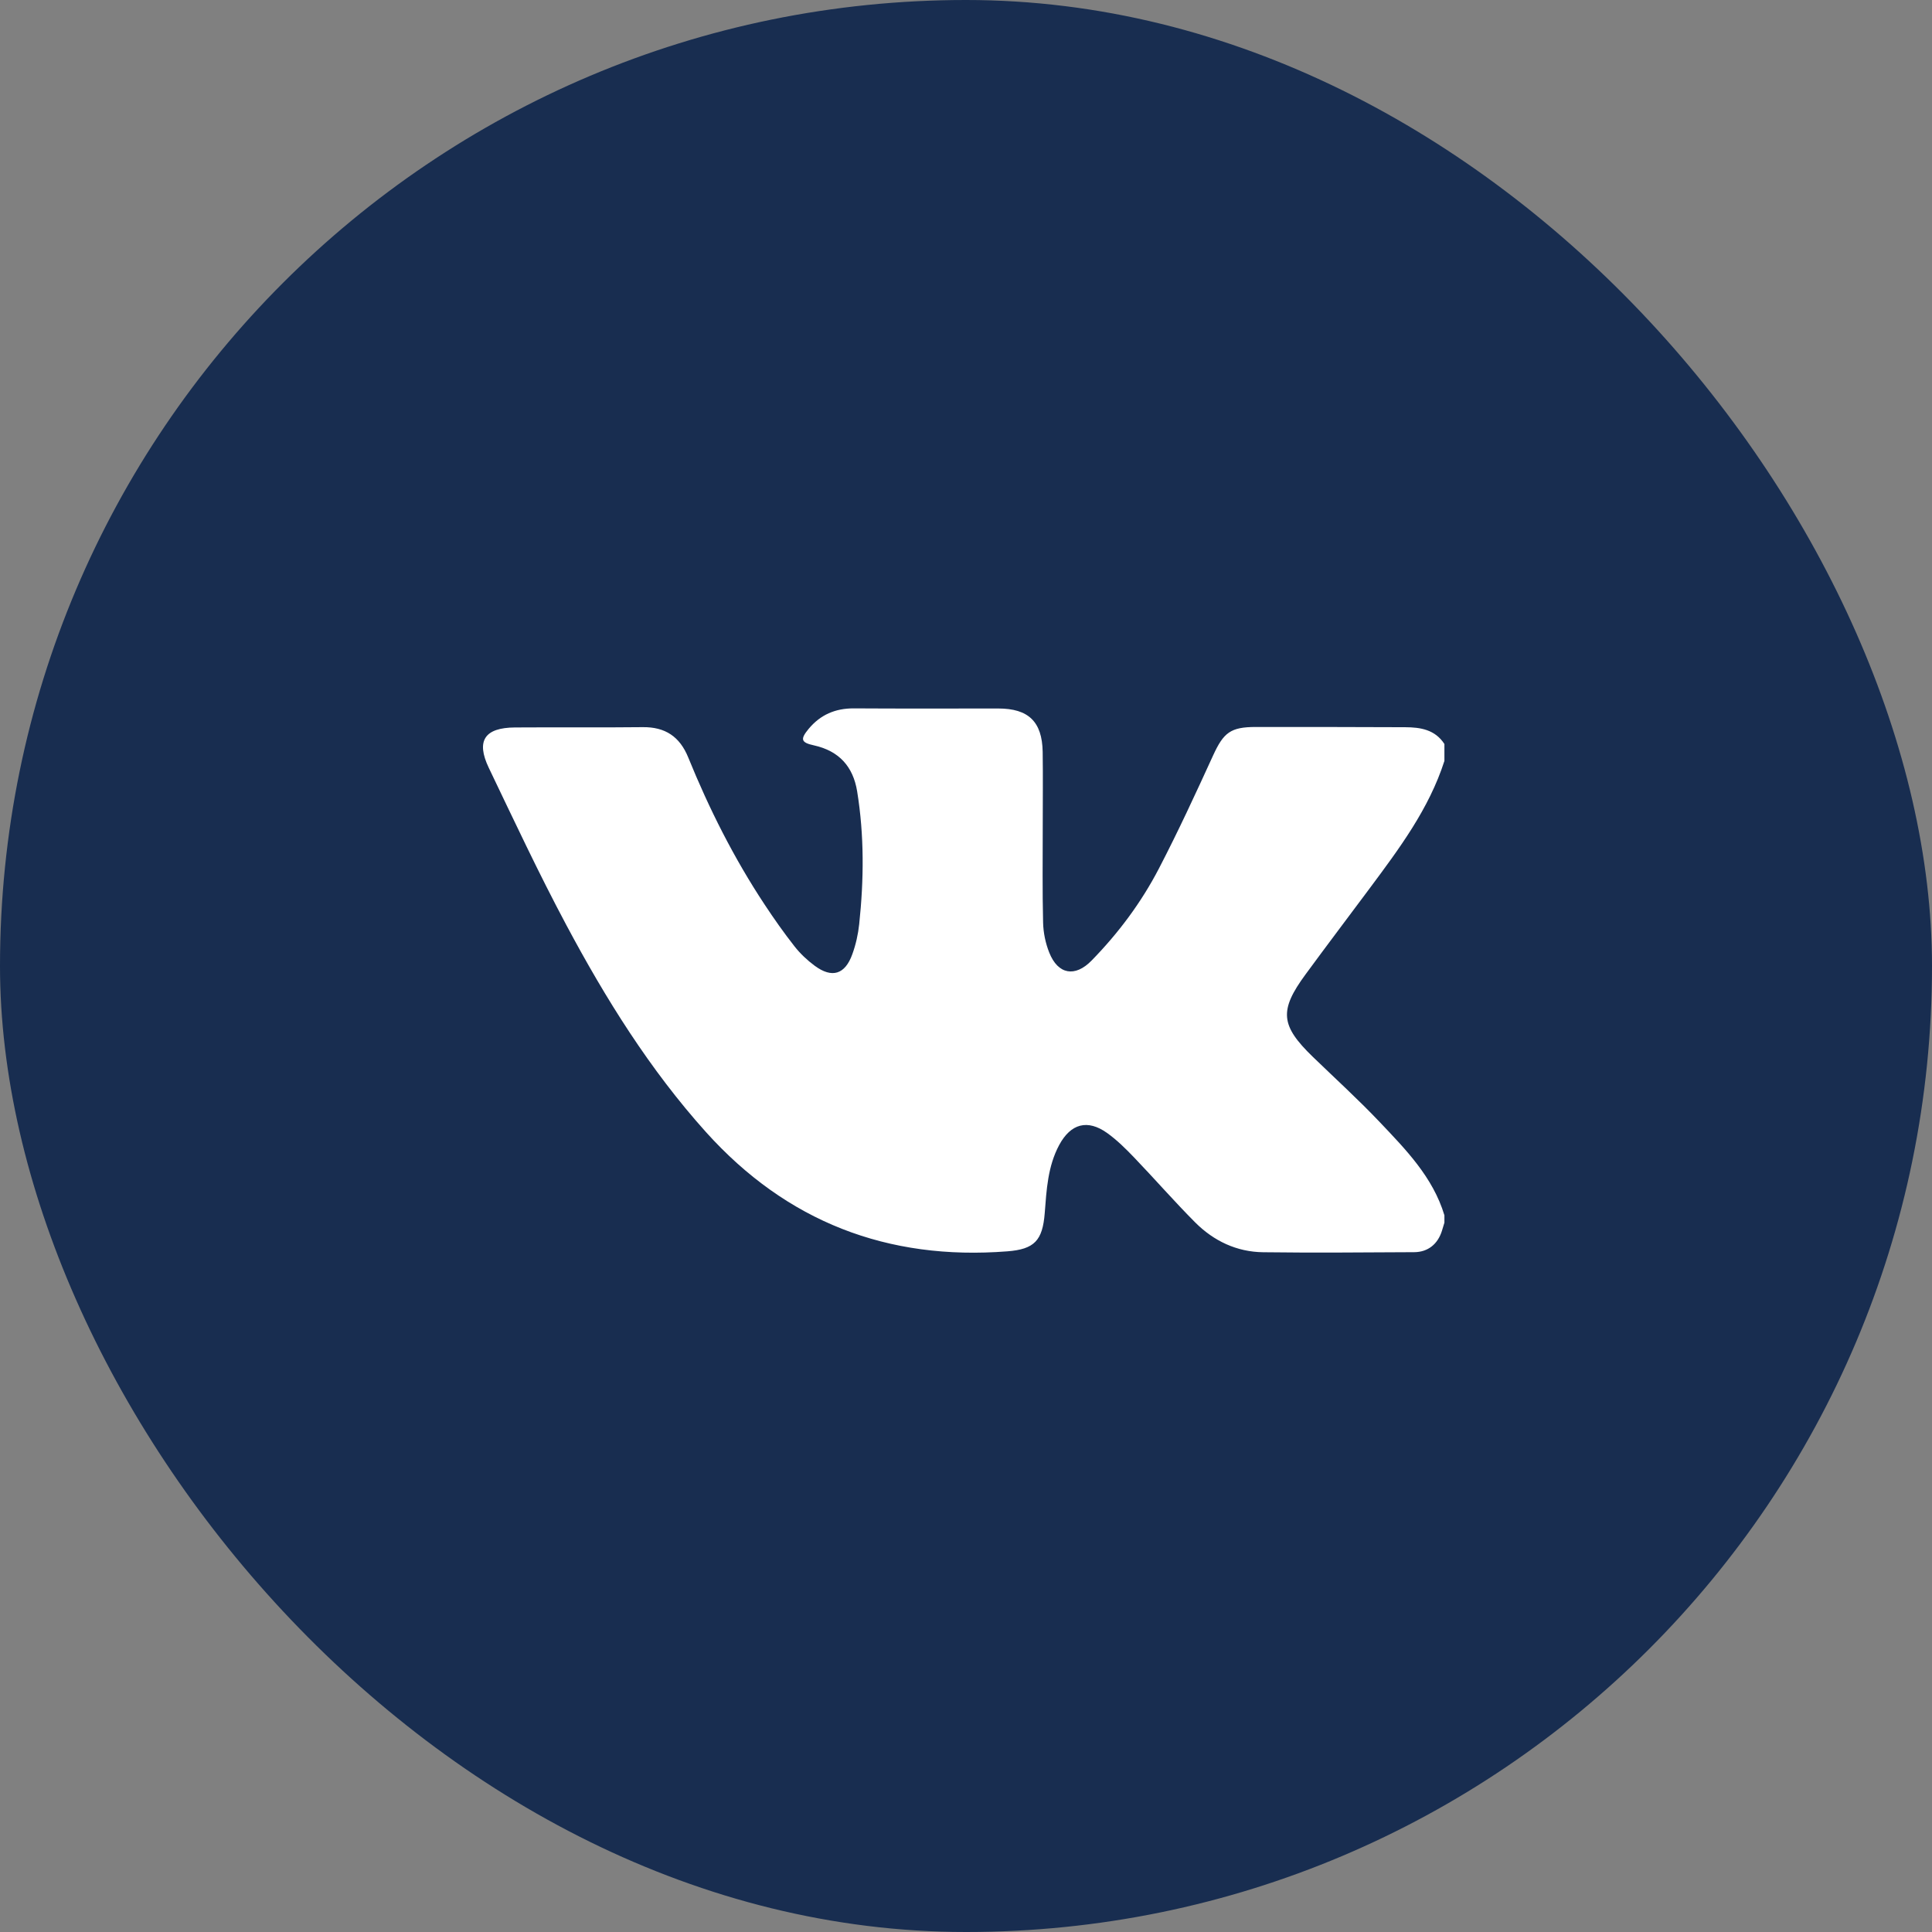
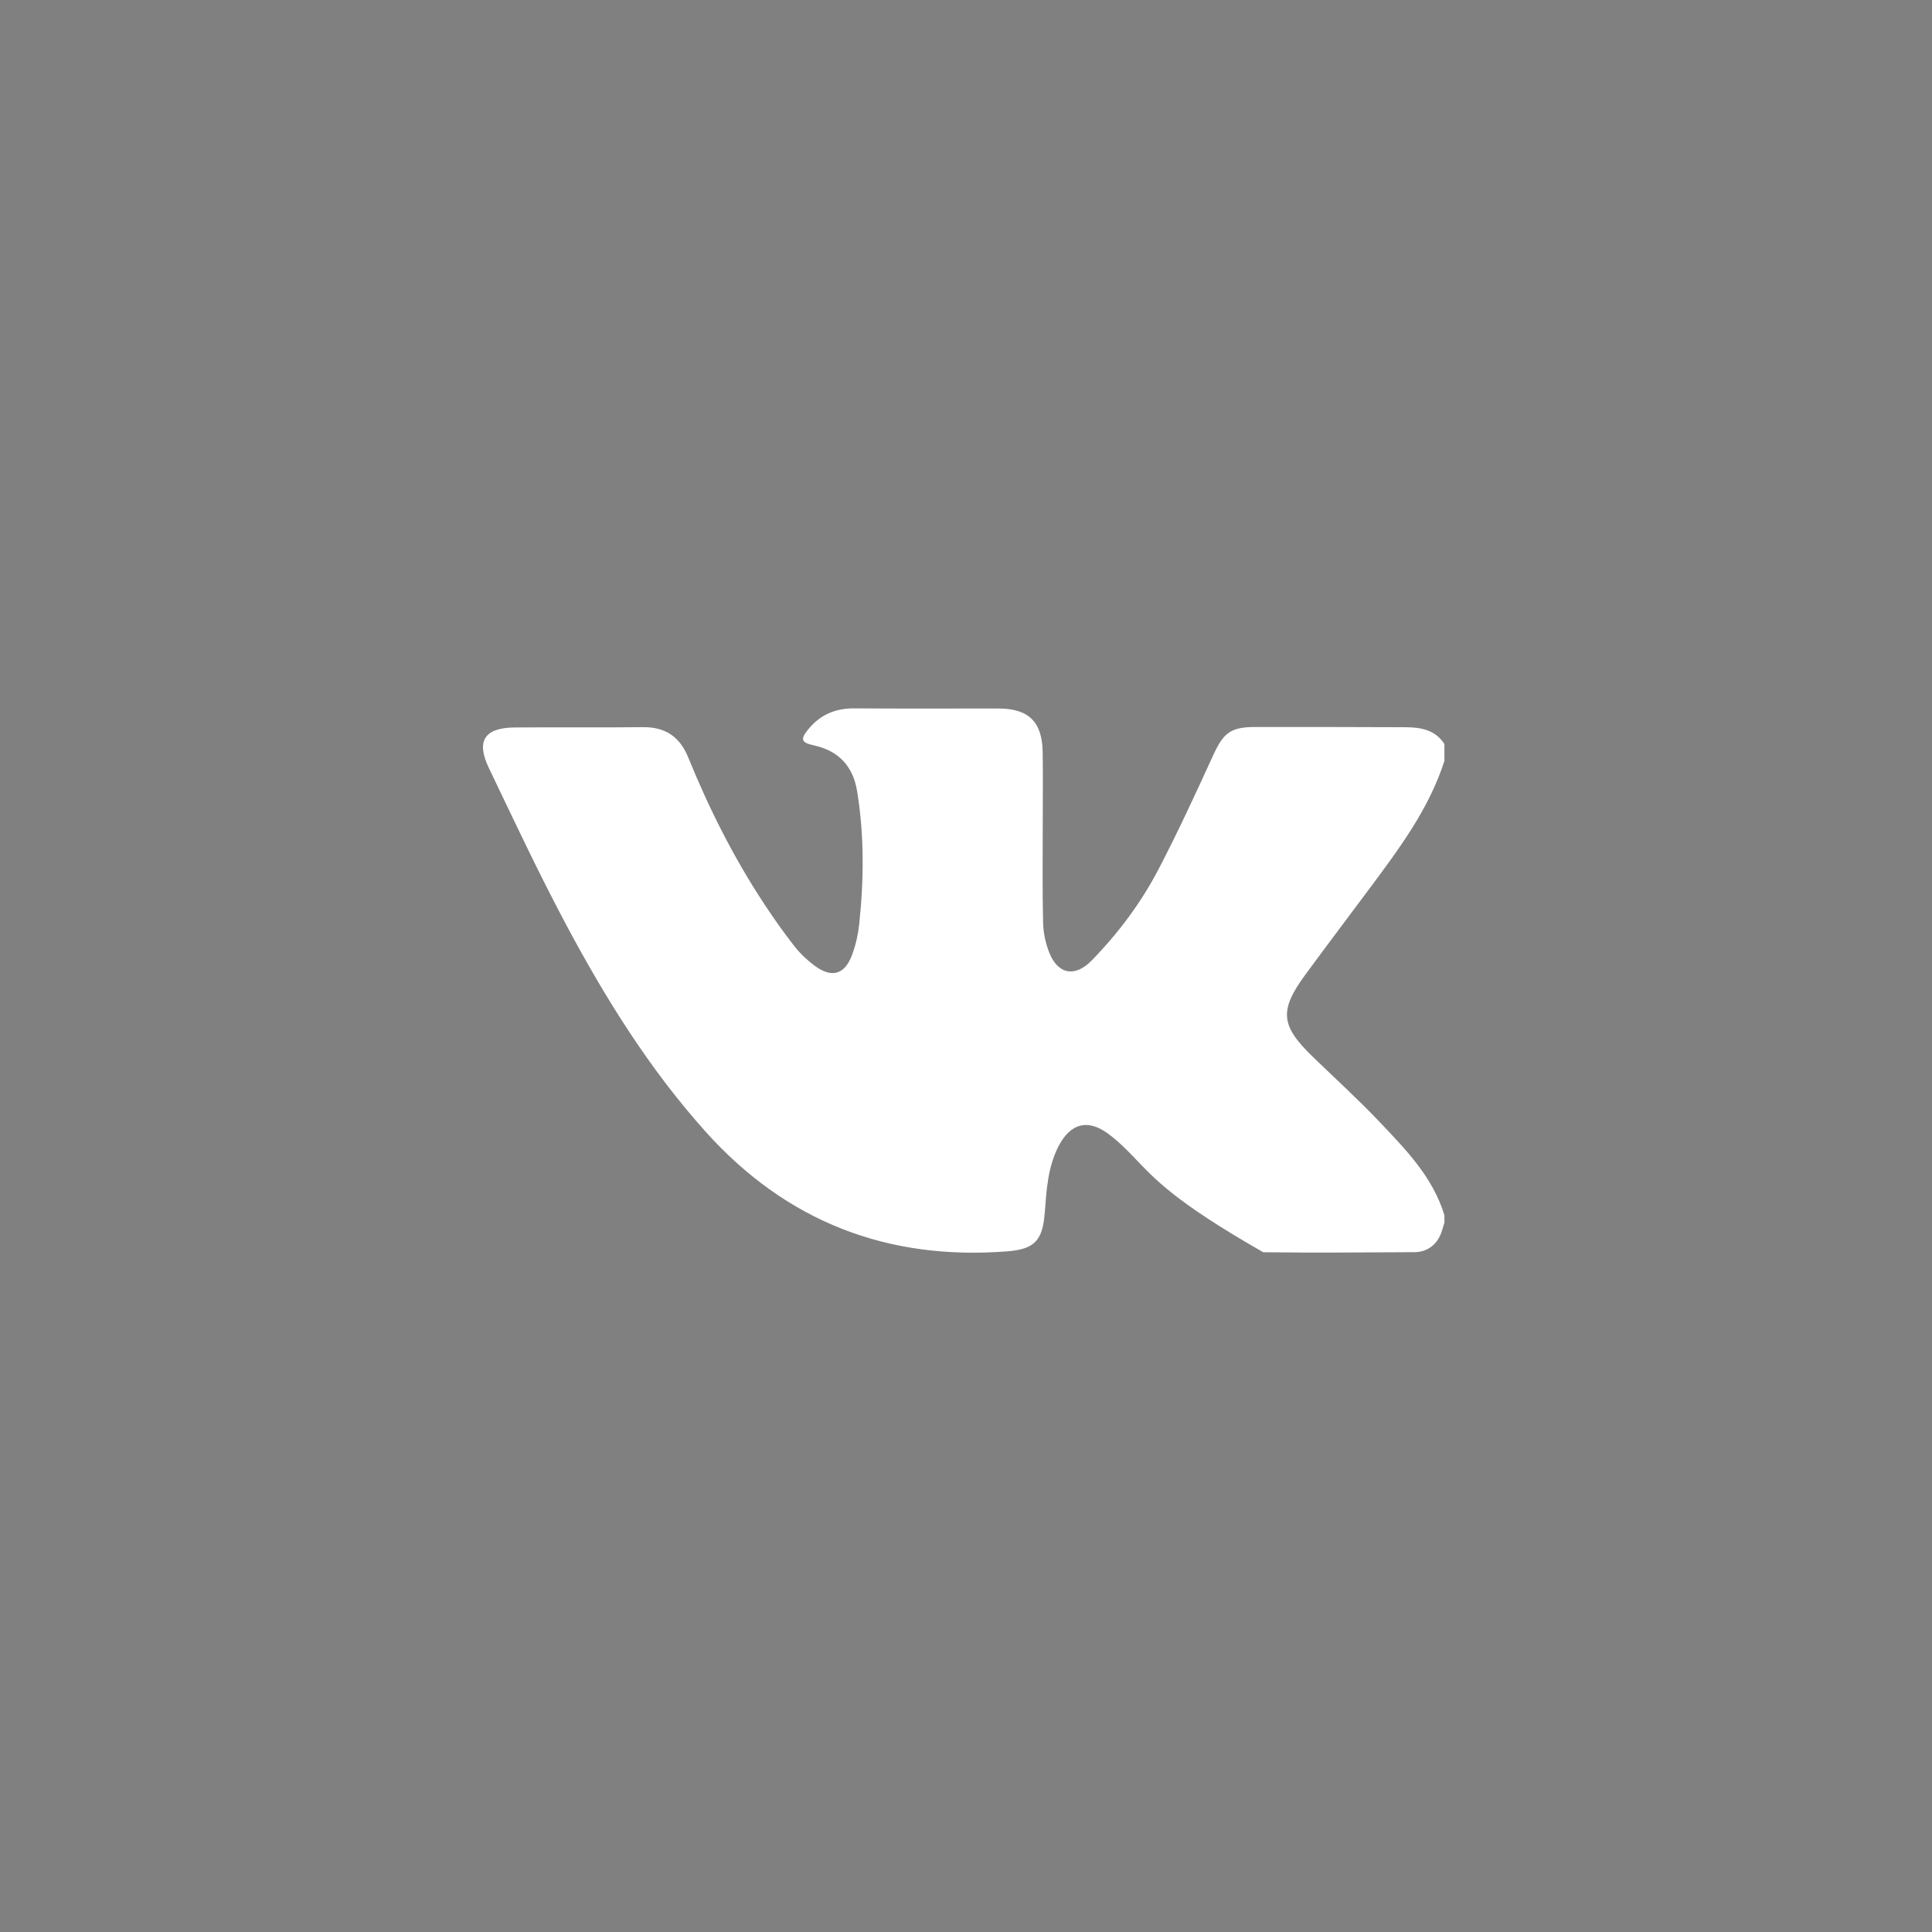
<svg xmlns="http://www.w3.org/2000/svg" width="32" height="32" viewBox="0 0 32 32" fill="none">
  <rect x="0" y="0" width="32" height="32" fill="#808080" stroke="none" />
-   <rect width="32" height="32" rx="16" fill="#182D50" />
-   <path d="M23.923 20.254C23.91 20.297 23.897 20.342 23.883 20.386C23.815 20.604 23.654 20.738 23.425 20.74C22.591 20.744 21.756 20.752 20.923 20.741C20.485 20.736 20.104 20.555 19.797 20.248C19.449 19.899 19.127 19.528 18.786 19.173C18.646 19.027 18.501 18.883 18.339 18.767C18.012 18.533 17.735 18.611 17.544 18.964C17.354 19.318 17.334 19.706 17.304 20.093C17.268 20.548 17.133 20.691 16.685 20.726C14.701 20.881 13.03 20.236 11.694 18.752C10.763 17.716 10.032 16.543 9.38 15.321C8.924 14.467 8.514 13.59 8.096 12.718C7.881 12.269 8.027 12.052 8.53 12.049C9.234 12.044 9.939 12.052 10.644 12.044C11.018 12.039 11.259 12.201 11.399 12.545C11.745 13.396 12.156 14.213 12.663 14.98C12.82 15.218 12.984 15.451 13.16 15.675C13.254 15.795 13.371 15.905 13.494 15.996C13.78 16.207 13.996 16.142 14.117 15.805C14.175 15.645 14.213 15.476 14.231 15.307C14.309 14.573 14.316 13.839 14.197 13.107C14.13 12.696 13.897 12.438 13.483 12.346C13.265 12.299 13.252 12.244 13.393 12.073C13.588 11.838 13.835 11.732 14.141 11.733C14.94 11.738 15.738 11.735 16.535 11.735C17.034 11.735 17.261 11.953 17.27 12.452C17.276 12.872 17.271 13.292 17.271 13.712C17.271 14.235 17.264 14.758 17.277 15.282C17.281 15.449 17.317 15.623 17.379 15.778C17.524 16.142 17.806 16.19 18.079 15.911C18.524 15.456 18.903 14.948 19.195 14.386C19.514 13.772 19.805 13.142 20.093 12.512C20.267 12.133 20.382 12.041 20.802 12.041C21.625 12.041 22.45 12.041 23.274 12.045C23.527 12.046 23.769 12.084 23.924 12.323V12.603C23.668 13.401 23.173 14.059 22.683 14.718C22.33 15.192 21.973 15.663 21.624 16.139C21.184 16.737 21.209 16.986 21.744 17.504C22.113 17.861 22.492 18.206 22.846 18.578C23.282 19.038 23.733 19.495 23.924 20.129V20.254H23.923Z" fill="white" />
+   <path d="M23.923 20.254C23.91 20.297 23.897 20.342 23.883 20.386C23.815 20.604 23.654 20.738 23.425 20.74C22.591 20.744 21.756 20.752 20.923 20.741C19.449 19.899 19.127 19.528 18.786 19.173C18.646 19.027 18.501 18.883 18.339 18.767C18.012 18.533 17.735 18.611 17.544 18.964C17.354 19.318 17.334 19.706 17.304 20.093C17.268 20.548 17.133 20.691 16.685 20.726C14.701 20.881 13.03 20.236 11.694 18.752C10.763 17.716 10.032 16.543 9.38 15.321C8.924 14.467 8.514 13.59 8.096 12.718C7.881 12.269 8.027 12.052 8.53 12.049C9.234 12.044 9.939 12.052 10.644 12.044C11.018 12.039 11.259 12.201 11.399 12.545C11.745 13.396 12.156 14.213 12.663 14.98C12.82 15.218 12.984 15.451 13.16 15.675C13.254 15.795 13.371 15.905 13.494 15.996C13.78 16.207 13.996 16.142 14.117 15.805C14.175 15.645 14.213 15.476 14.231 15.307C14.309 14.573 14.316 13.839 14.197 13.107C14.13 12.696 13.897 12.438 13.483 12.346C13.265 12.299 13.252 12.244 13.393 12.073C13.588 11.838 13.835 11.732 14.141 11.733C14.94 11.738 15.738 11.735 16.535 11.735C17.034 11.735 17.261 11.953 17.27 12.452C17.276 12.872 17.271 13.292 17.271 13.712C17.271 14.235 17.264 14.758 17.277 15.282C17.281 15.449 17.317 15.623 17.379 15.778C17.524 16.142 17.806 16.19 18.079 15.911C18.524 15.456 18.903 14.948 19.195 14.386C19.514 13.772 19.805 13.142 20.093 12.512C20.267 12.133 20.382 12.041 20.802 12.041C21.625 12.041 22.45 12.041 23.274 12.045C23.527 12.046 23.769 12.084 23.924 12.323V12.603C23.668 13.401 23.173 14.059 22.683 14.718C22.33 15.192 21.973 15.663 21.624 16.139C21.184 16.737 21.209 16.986 21.744 17.504C22.113 17.861 22.492 18.206 22.846 18.578C23.282 19.038 23.733 19.495 23.924 20.129V20.254H23.923Z" fill="white" />
</svg>